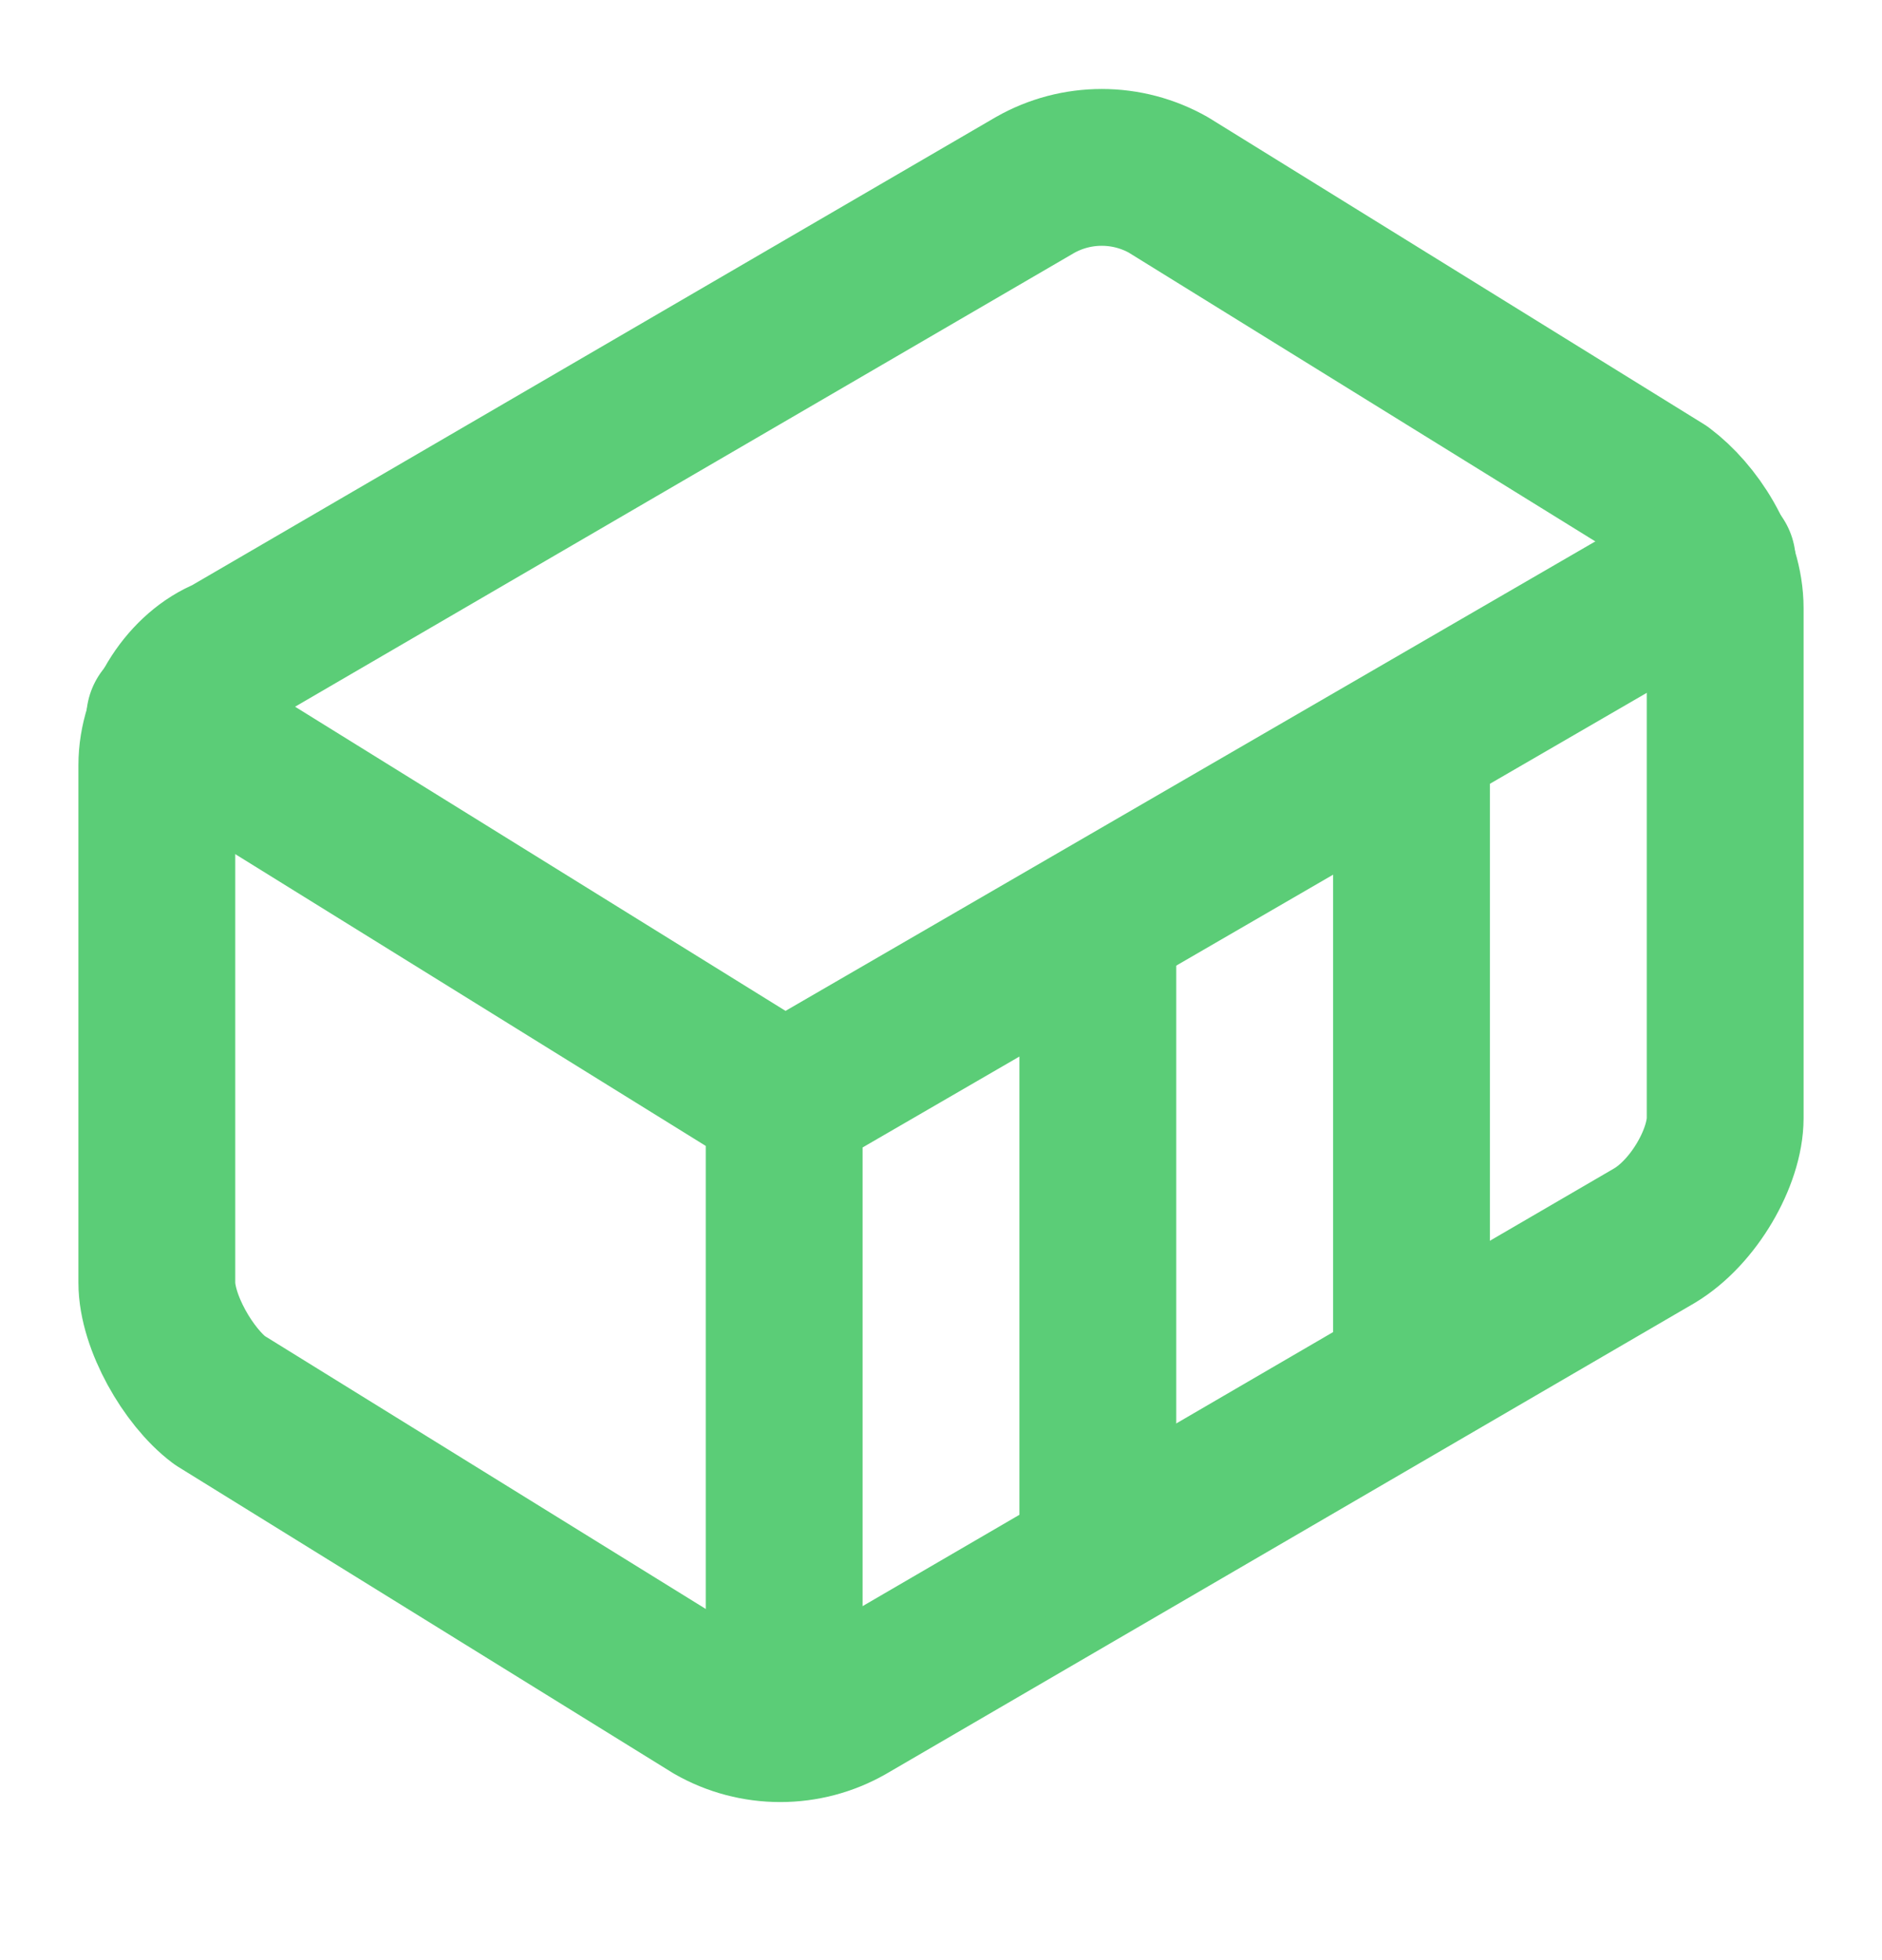
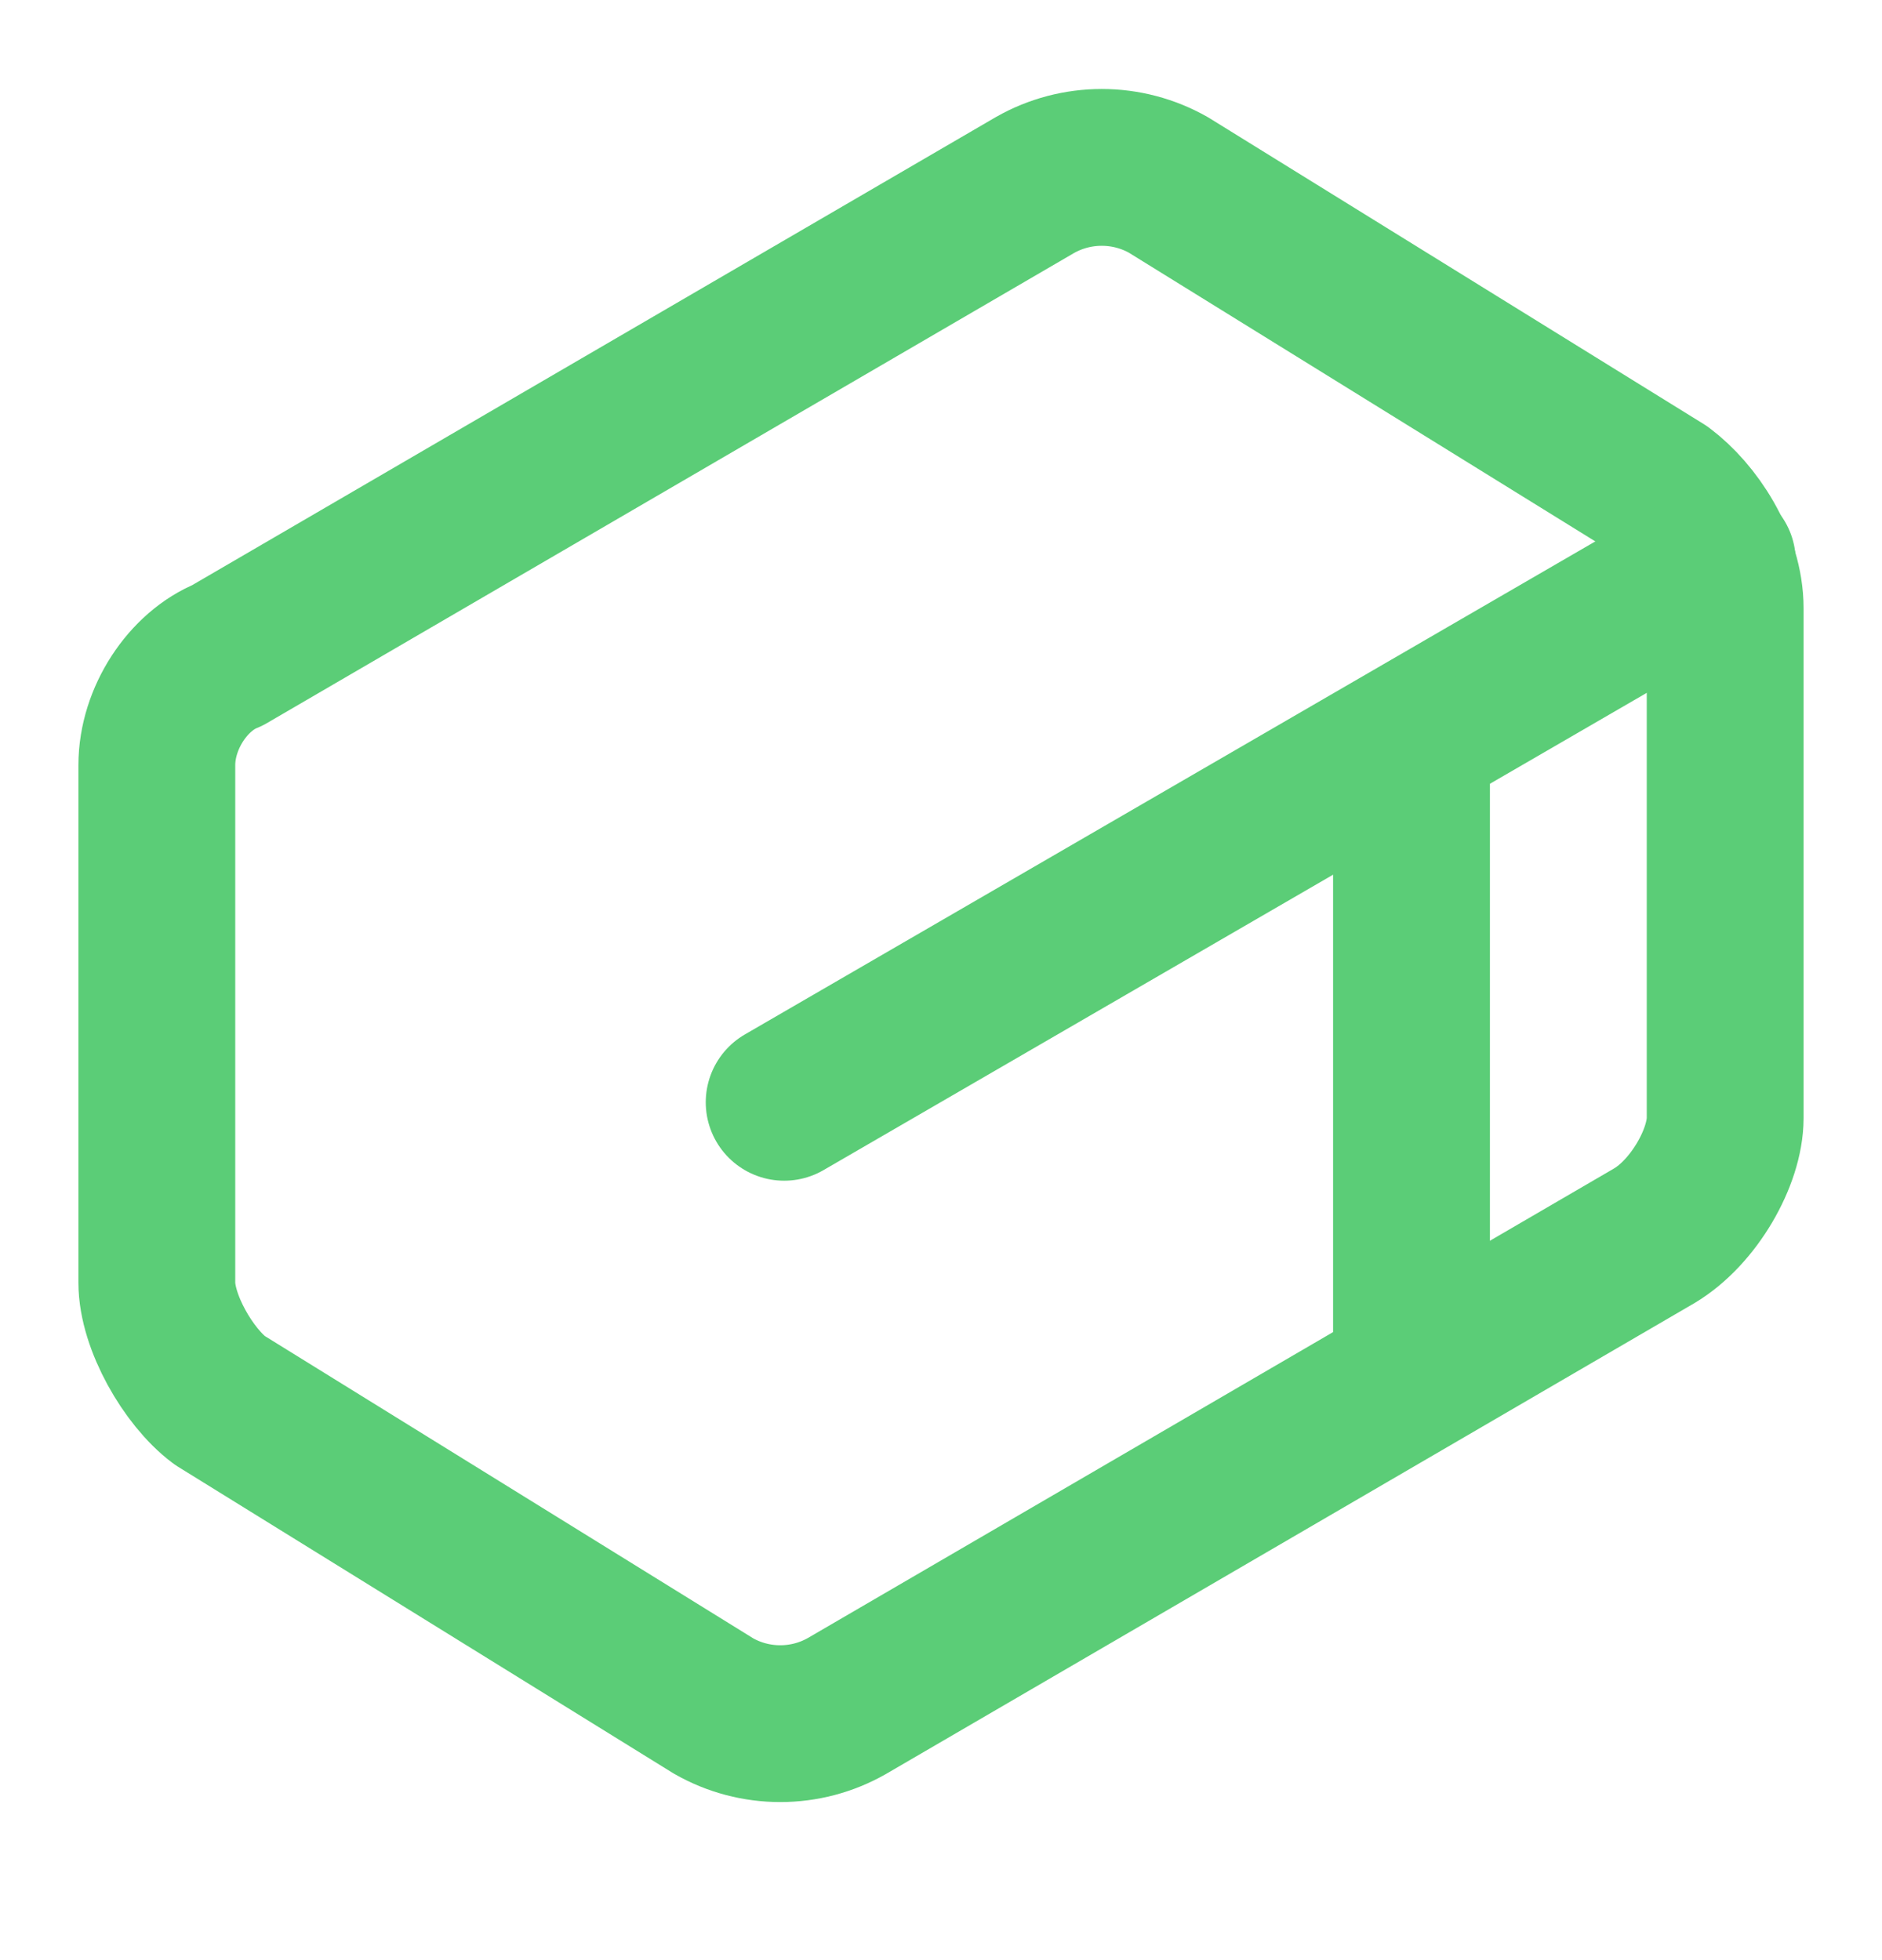
<svg xmlns="http://www.w3.org/2000/svg" width="24" height="25" viewBox="0 0 24 25" fill="none">
  <path d="M22 7.759C22 7.159 21.6 6.559 21.2 6.259L14.9 2.359C14.641 2.212 14.348 2.135 14.05 2.135C13.752 2.135 13.459 2.212 13.2 2.359L2.9 8.359C2.4 8.559 2 9.159 2 9.759V16.359C2 16.859 2.4 17.559 2.8 17.859L9.1 21.759C9.359 21.907 9.652 21.984 9.95 21.984C10.248 21.984 10.541 21.907 10.8 21.759L21.1 15.759C21.6 15.459 22 14.759 22 14.259V7.759Z" stroke="#5BCD77" stroke-width="2" stroke-linecap="round" stroke-linejoin="round" />
-   <path d="M10 21.959V14.059L2.1 9.159" stroke="#5BCD77" stroke-width="2" stroke-linecap="round" stroke-linejoin="round" />
  <path d="M10 14.059L21.9 7.159" stroke="#5BCD77" stroke-width="2" stroke-linecap="round" stroke-linejoin="round" />
-   <path d="M14 19.859V11.759" stroke="#5BCD77" stroke-width="2" stroke-linecap="round" stroke-linejoin="round" />
  <path d="M18 17.559V9.459" stroke="#5BCD77" stroke-width="2" stroke-linecap="round" stroke-linejoin="round" />
</svg>